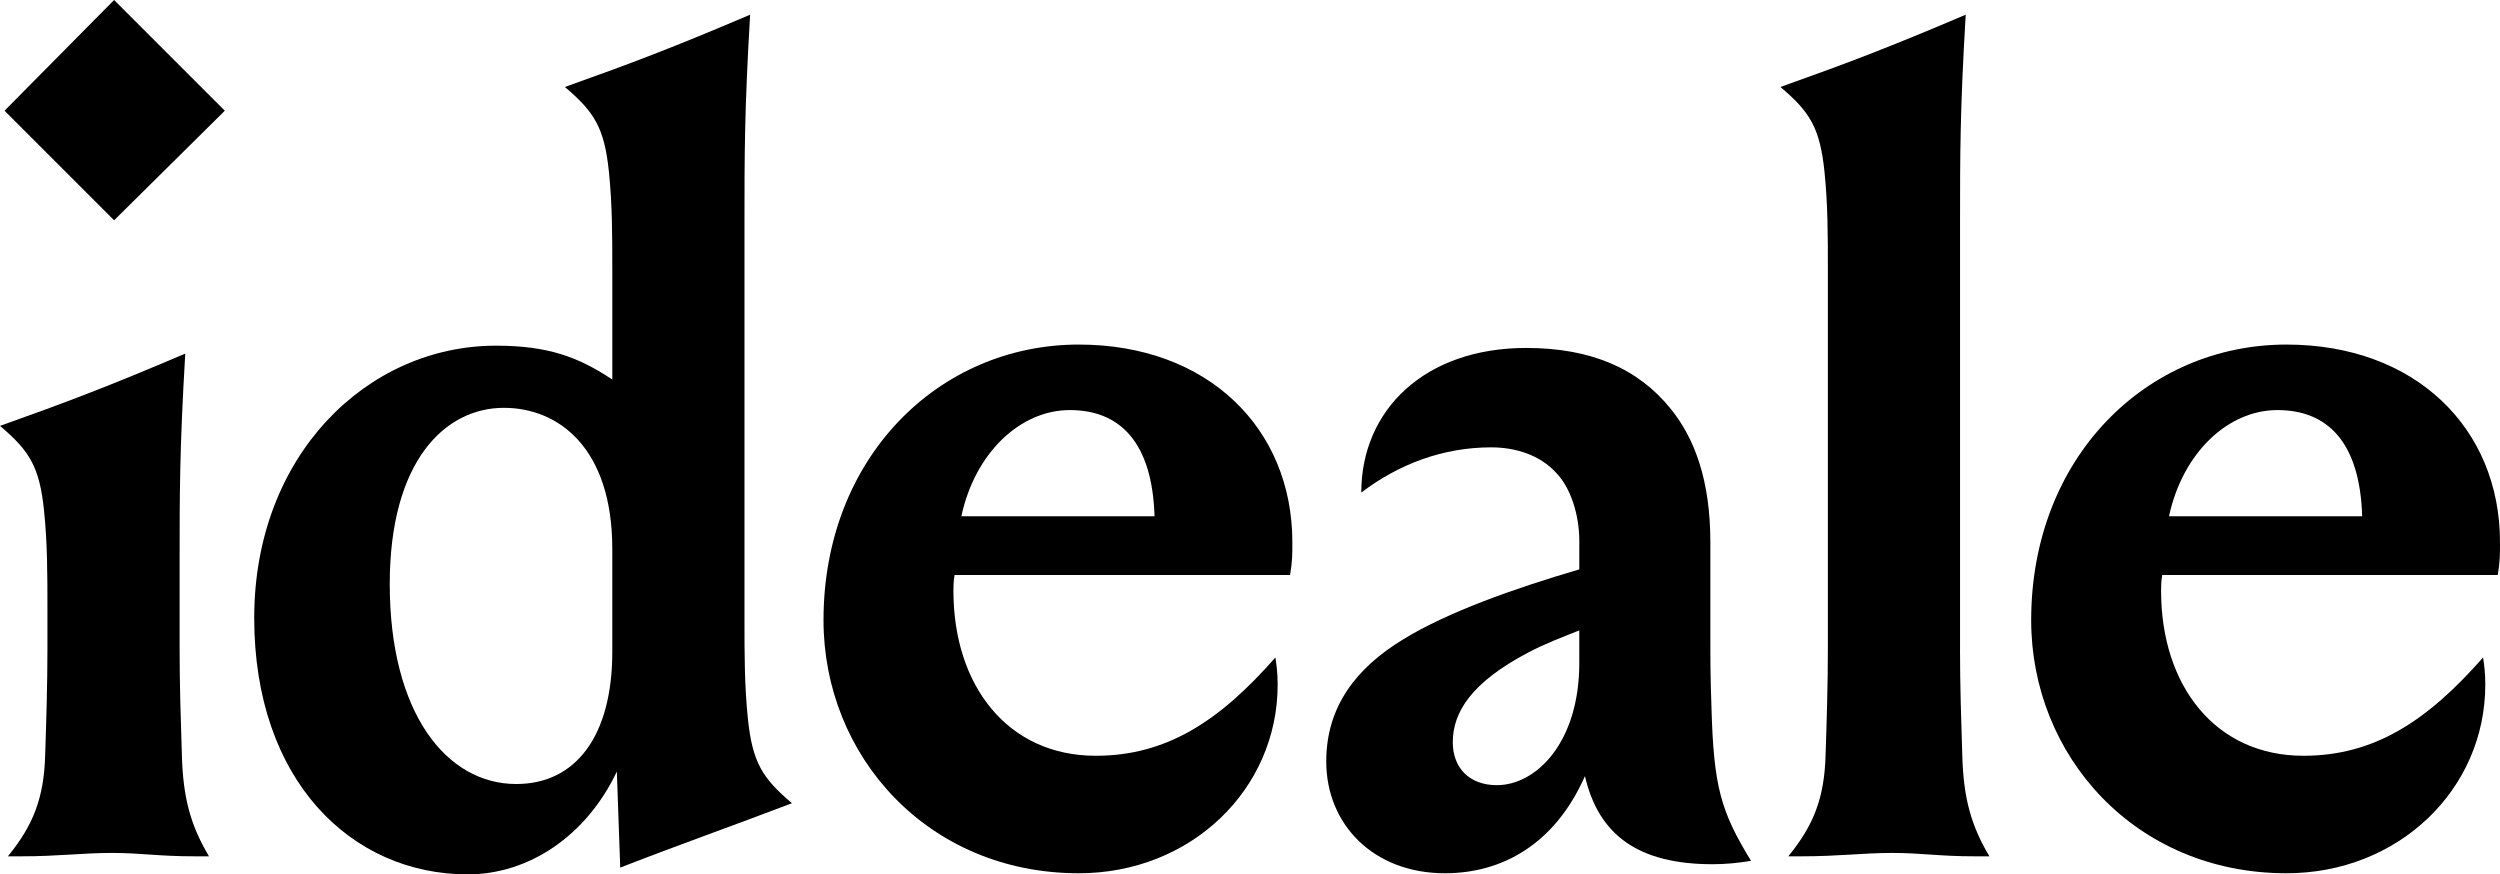
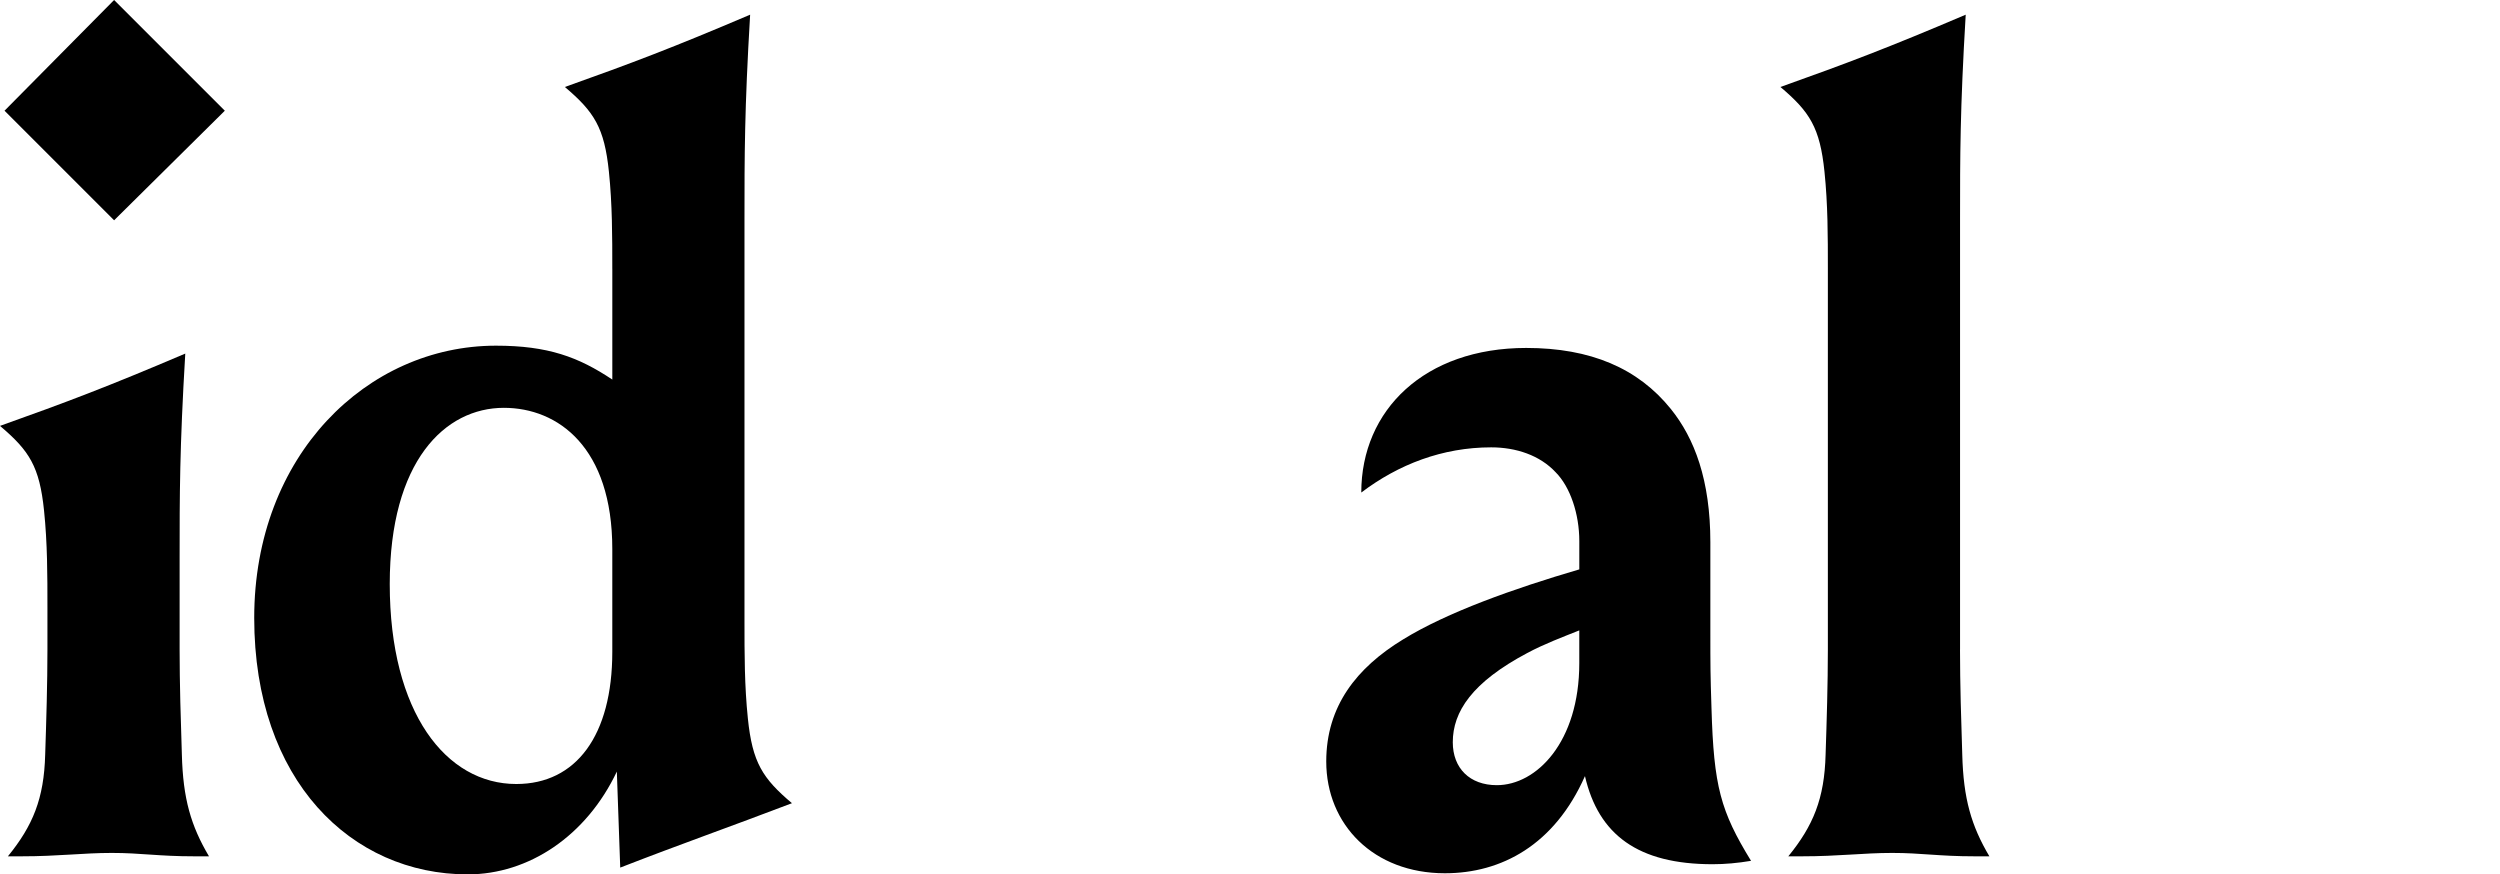
<svg xmlns="http://www.w3.org/2000/svg" id="uuid-fabdbff3-8e65-4bc7-84c8-55d6d09b18e7" viewBox="0 0 1144.79 400.39">
  <g id="uuid-1902bba5-3069-499a-b7b2-393cbd9a4eae">
    <g>
      <path d="m82.25,297.45c0,15.52.52,32.59,1.03,48.11.52,20.17,4.14,32.59,12.42,46.56h-6.72c-16.55,0-24.31-1.55-37.76-1.55s-24.31,1.55-41.38,1.55H3.62c11.38-13.97,16.55-26.38,17.07-46.56.52-15.52,1.03-32.59,1.03-48.11v-19.14c0-15,0-29.49-1.55-44.49-2.07-20.17-6.72-27.42-20.17-38.8,30.52-10.86,49.66-18.11,84.84-33.11-2.59,43.45-2.59,64.66-2.59,93.63v41.9ZM2.07,50.7L52.25,0l50.7,50.7-50.7,50.18L2.07,50.7Z" />
      <path d="m280.38,123.12c0-15,0-29.49-1.55-44.49-2.07-20.17-6.73-27.42-20.17-38.8,30.52-10.86,49.66-18.11,84.84-33.11-2.59,43.45-2.59,64.66-2.59,93.63v184.16c0,15,0,29.49,1.55,44.49,2.07,20.17,6.73,27.42,20.18,38.8-28.45,10.86-50.7,18.62-78.63,29.49l-1.55-43.97c-13.97,29.49-40.35,47.07-68.28,47.07-53.28,0-97.77-42.94-97.77-117.43s51.73-124.67,110.7-124.67c23.8,0,37.76,5.17,53.28,15.52v-50.7Zm-101.91,144.33c0,58.97,25.87,91.56,57.94,91.56,27.42,0,43.97-22.24,43.97-60.52v-47.08c0-46.56-24.83-64.66-49.66-64.66-26.9,0-52.25,24.31-52.25,80.7Z" />
-       <path d="m494.02,157.78c58.97,0,97.77,38.28,97.77,90.53,0,5.69,0,8.79-1.04,15h-153.64c-.52,3.1-.52,5.17-.52,7.24,0,43.45,24.83,75.53,65.18,75.53,32.07,0,56.39-15.52,82.25-45.01.52,3.1,1.04,7.24,1.04,12.42,0,48.11-39.83,86.39-91.05,86.39-69.32,0-116.91-53.8-116.91-115.88,0-74.49,52.77-126.22,116.91-126.22Zm34.66,78.63c-1.03-34.14-16.04-48.63-38.8-48.63s-43.45,19.66-49.66,48.63h88.46Z" />
      <path d="m723.19,247.79c0-12.42-4.14-24.83-10.86-31.56-7.24-7.76-18.11-11.38-29.49-11.38-22.24,0-42.42,7.76-59.49,20.69,0-37.76,28.97-66.21,75.53-66.21,29.49,0,51.21,9.31,66.21,27.93,10.86,13.45,18.11,32.59,18.11,61.04v40.87c0,16.04,0,19.14.52,35.18,1.03,35.69,4.14,47.07,18.11,69.84-6.21,1.03-11.9,1.55-17.59,1.55-34.14,0-52.25-13.45-58.46-40.35-13.97,31.56-38.28,44.49-64.15,44.49-32.59,0-54.32-22.24-54.32-51.21,0-25.35,13.97-42.94,35.18-55.87,20.17-12.42,50.7-23.28,80.7-32.07v-12.93Zm0,40.87c-7.76,3.1-16.04,6.21-23.8,10.35-25.35,13.45-34.14,26.9-34.14,40.87,0,11.9,7.76,19.66,20.17,19.66,18.11,0,37.76-19.66,37.76-55.87v-15Z" />
      <path d="m897.52,297.45c0,15.52.52,32.59,1.03,48.11.52,20.17,4.14,32.59,12.42,46.56h-6.72c-16.55,0-24.31-1.55-37.76-1.55s-24.31,1.55-41.38,1.55h-6.21c11.38-13.97,16.55-26.38,17.07-46.56.52-15.52,1.04-32.59,1.04-48.11V123.12c0-15,0-29.49-1.55-44.49-2.07-20.17-6.73-27.42-20.17-38.8,30.52-10.86,49.66-18.11,84.84-33.11-2.59,43.45-2.59,64.66-2.59,93.63v197.09Z" />
-       <path d="m1047.02,157.78c58.97,0,97.77,38.28,97.77,90.53,0,5.69,0,8.79-1.03,15h-153.64c-.52,3.1-.52,5.17-.52,7.24,0,43.45,24.83,75.53,65.18,75.53,32.07,0,56.39-15.52,82.25-45.01.52,3.1,1.03,7.24,1.03,12.42,0,48.11-39.83,86.39-91.04,86.39-69.32,0-116.91-53.8-116.91-115.88,0-74.49,52.76-126.22,116.91-126.22Zm34.66,78.63c-1.04-34.14-16.04-48.63-38.8-48.63s-43.45,19.66-49.66,48.63h88.46Z" />
    </g>
  </g>
</svg>